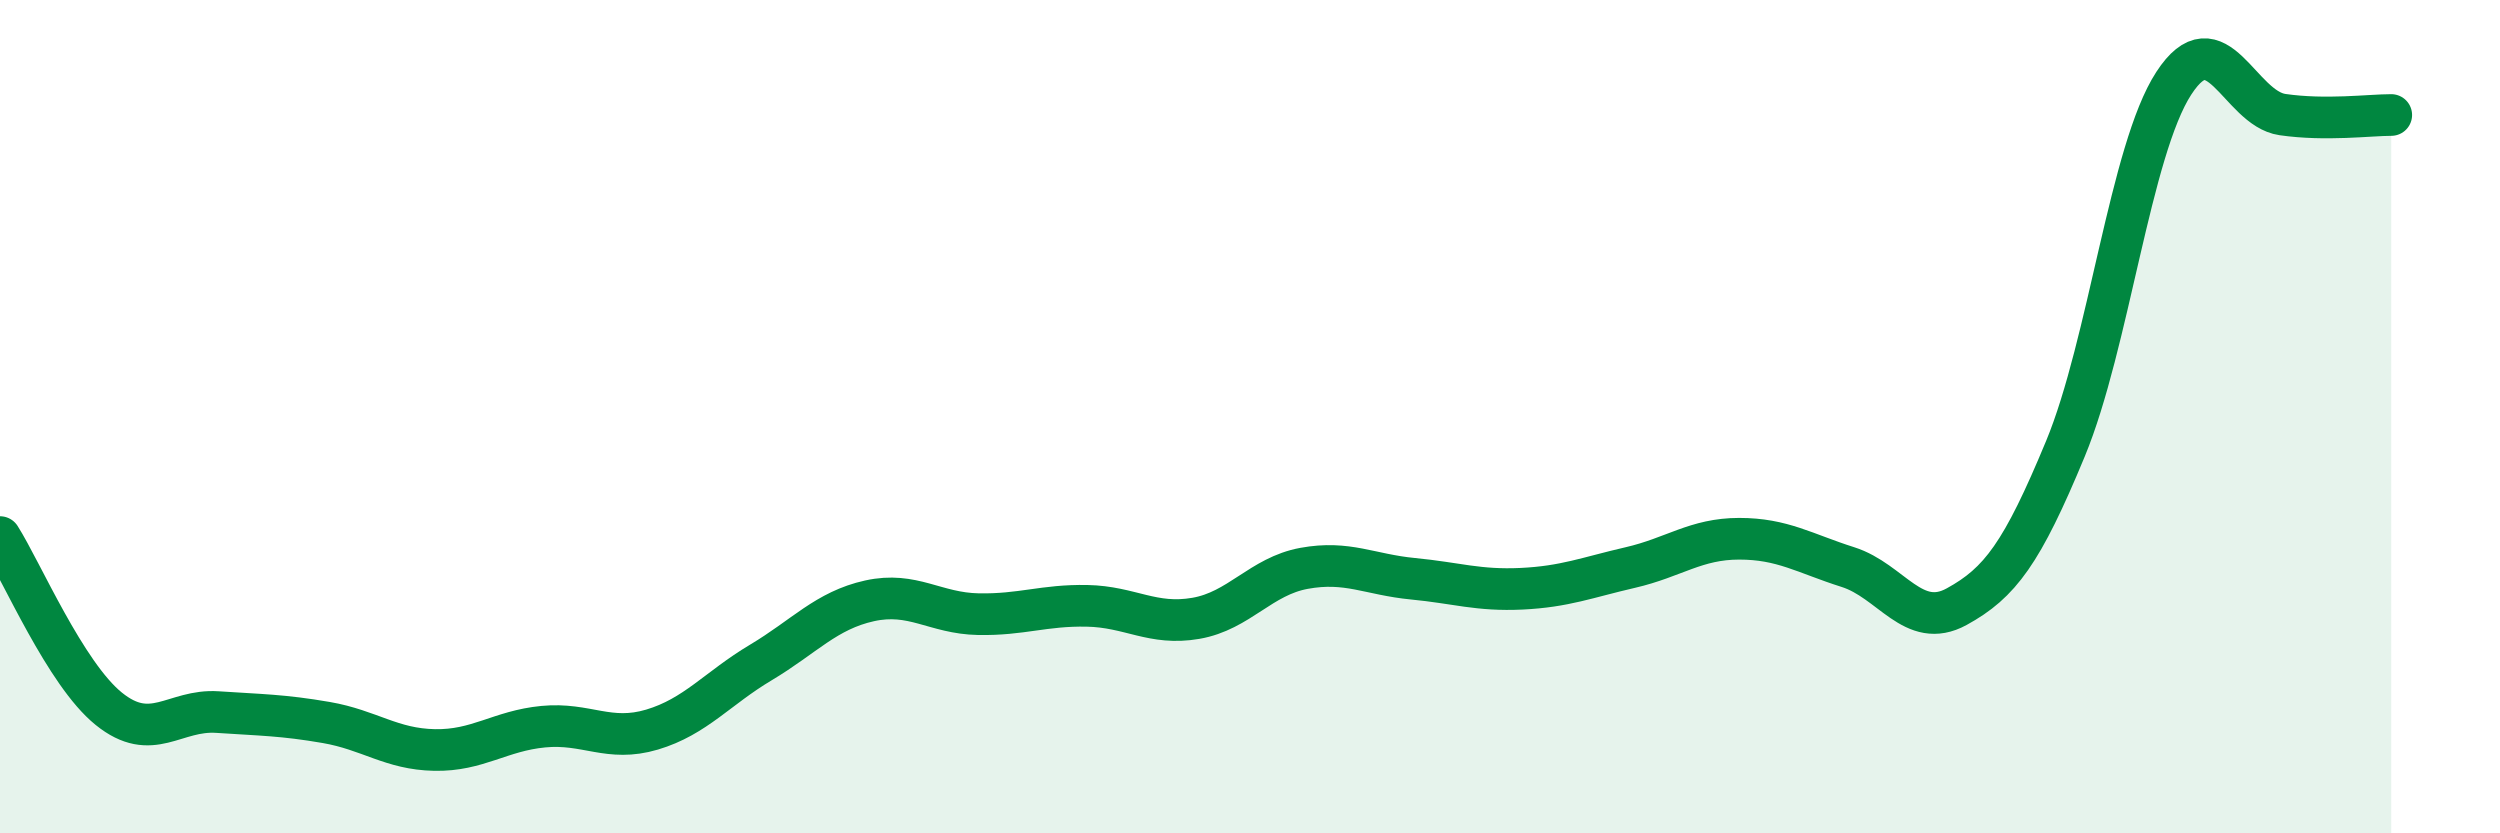
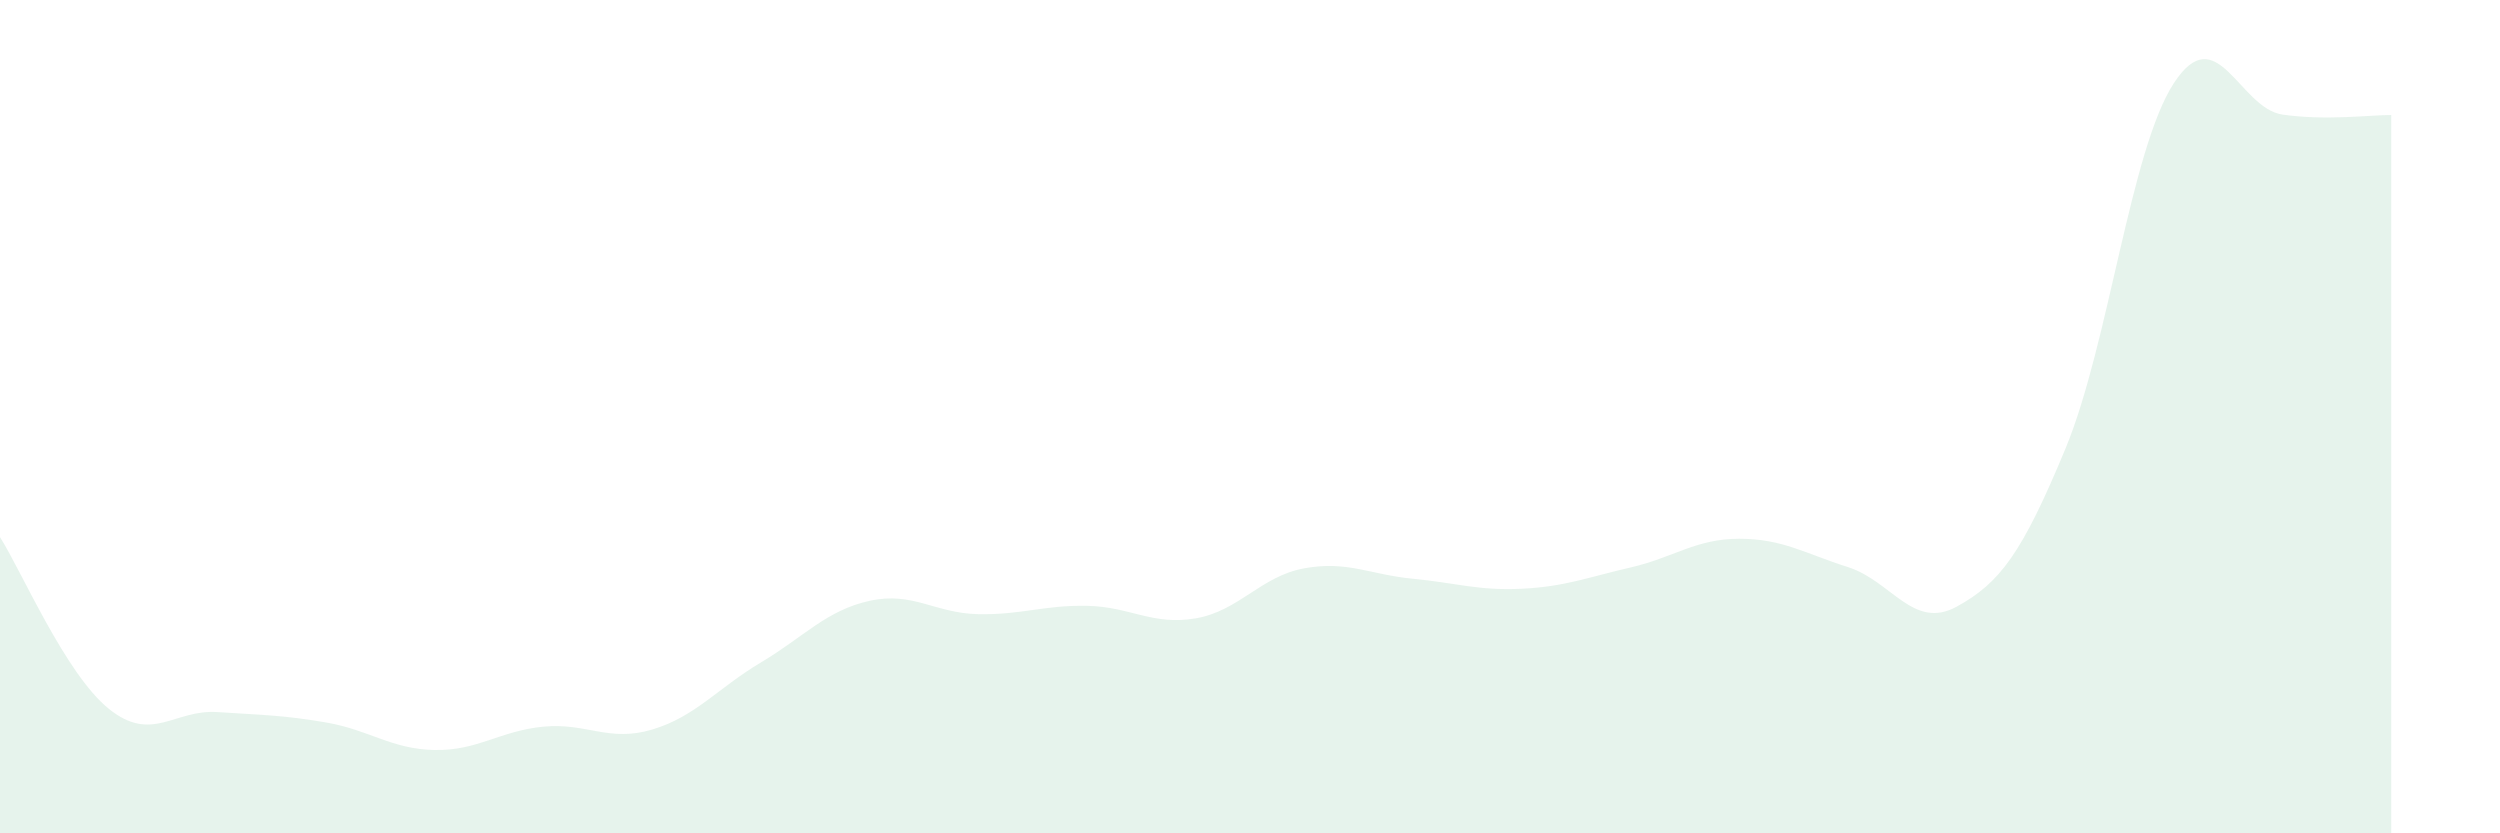
<svg xmlns="http://www.w3.org/2000/svg" width="60" height="20" viewBox="0 0 60 20">
  <path d="M 0,12.89 C 0.52,13.71 1.57,16.17 2.61,17.01 C 3.65,17.85 4.18,17.02 5.22,17.09 C 6.26,17.16 6.79,17.16 7.83,17.34 C 8.87,17.52 9.39,17.98 10.43,18 C 11.47,18.02 12,17.54 13.04,17.44 C 14.08,17.34 14.61,17.82 15.65,17.51 C 16.69,17.2 17.22,16.52 18.26,15.9 C 19.3,15.28 19.83,14.65 20.87,14.42 C 21.91,14.19 22.44,14.72 23.48,14.74 C 24.52,14.76 25.05,14.52 26.09,14.54 C 27.13,14.56 27.66,15.02 28.7,14.84 C 29.74,14.66 30.26,13.83 31.3,13.64 C 32.34,13.45 32.87,13.79 33.91,13.89 C 34.95,13.99 35.48,14.18 36.52,14.13 C 37.56,14.08 38.09,13.86 39.13,13.62 C 40.17,13.38 40.7,12.93 41.74,12.93 C 42.78,12.93 43.31,13.28 44.35,13.61 C 45.39,13.94 45.92,15.13 46.96,14.56 C 48,13.99 48.53,13.28 49.57,10.77 C 50.61,8.26 51.13,3.6 52.17,2 C 53.21,0.4 53.74,2.6 54.78,2.75 C 55.82,2.9 56.87,2.76 57.39,2.76L57.39 20L0 20Z" fill="#008740" opacity="0.1" stroke-linecap="round" stroke-linejoin="round" />
-   <path d="M 0,12.89 C 0.52,13.71 1.57,16.17 2.61,17.01 C 3.65,17.85 4.18,17.02 5.22,17.09 C 6.26,17.16 6.79,17.16 7.83,17.34 C 8.87,17.52 9.39,17.98 10.43,18 C 11.47,18.02 12,17.54 13.04,17.44 C 14.08,17.34 14.61,17.82 15.65,17.51 C 16.69,17.2 17.22,16.52 18.26,15.9 C 19.3,15.28 19.83,14.65 20.87,14.42 C 21.91,14.19 22.44,14.72 23.48,14.74 C 24.52,14.76 25.05,14.52 26.09,14.54 C 27.13,14.56 27.66,15.02 28.7,14.84 C 29.74,14.66 30.26,13.83 31.3,13.64 C 32.34,13.45 32.87,13.79 33.91,13.89 C 34.95,13.99 35.48,14.18 36.52,14.13 C 37.56,14.08 38.09,13.86 39.13,13.62 C 40.17,13.38 40.7,12.93 41.74,12.93 C 42.78,12.93 43.31,13.28 44.35,13.61 C 45.39,13.94 45.92,15.13 46.96,14.56 C 48,13.99 48.53,13.28 49.57,10.77 C 50.61,8.26 51.13,3.6 52.17,2 C 53.21,0.4 53.74,2.6 54.78,2.75 C 55.82,2.9 56.87,2.76 57.39,2.76" stroke="#008740" stroke-width="1" fill="none" stroke-linecap="round" stroke-linejoin="round" />
</svg>